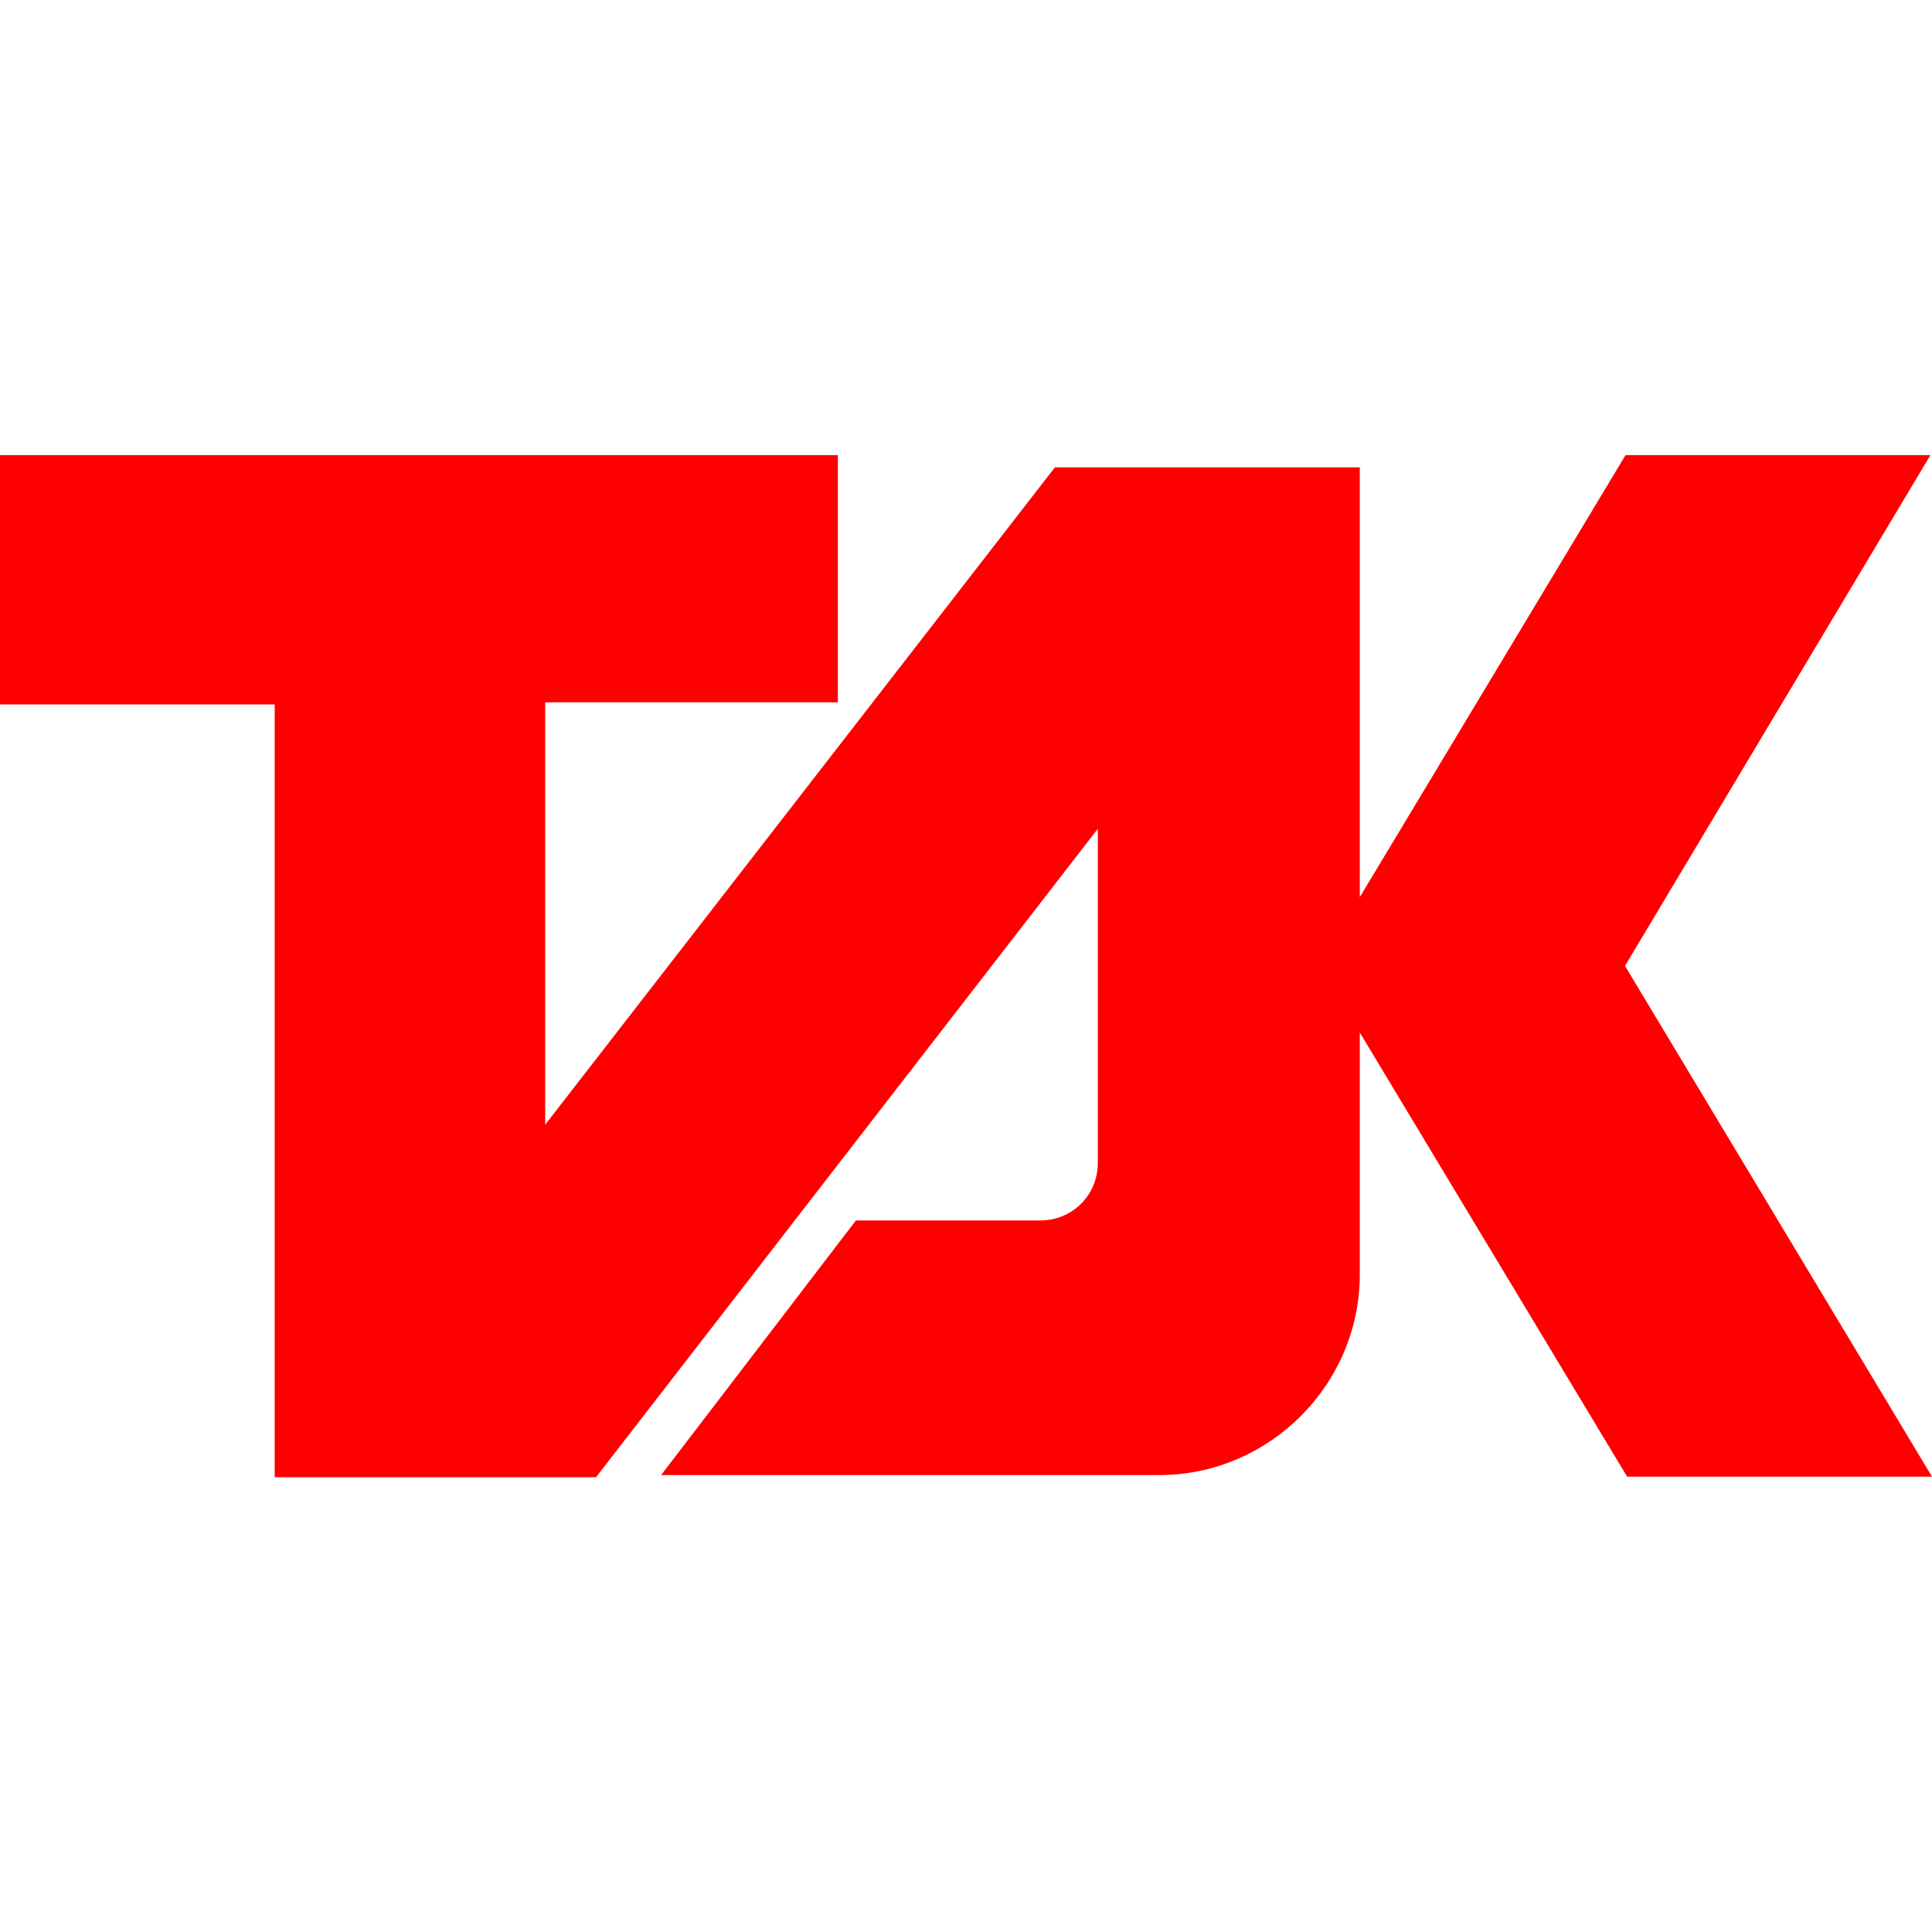
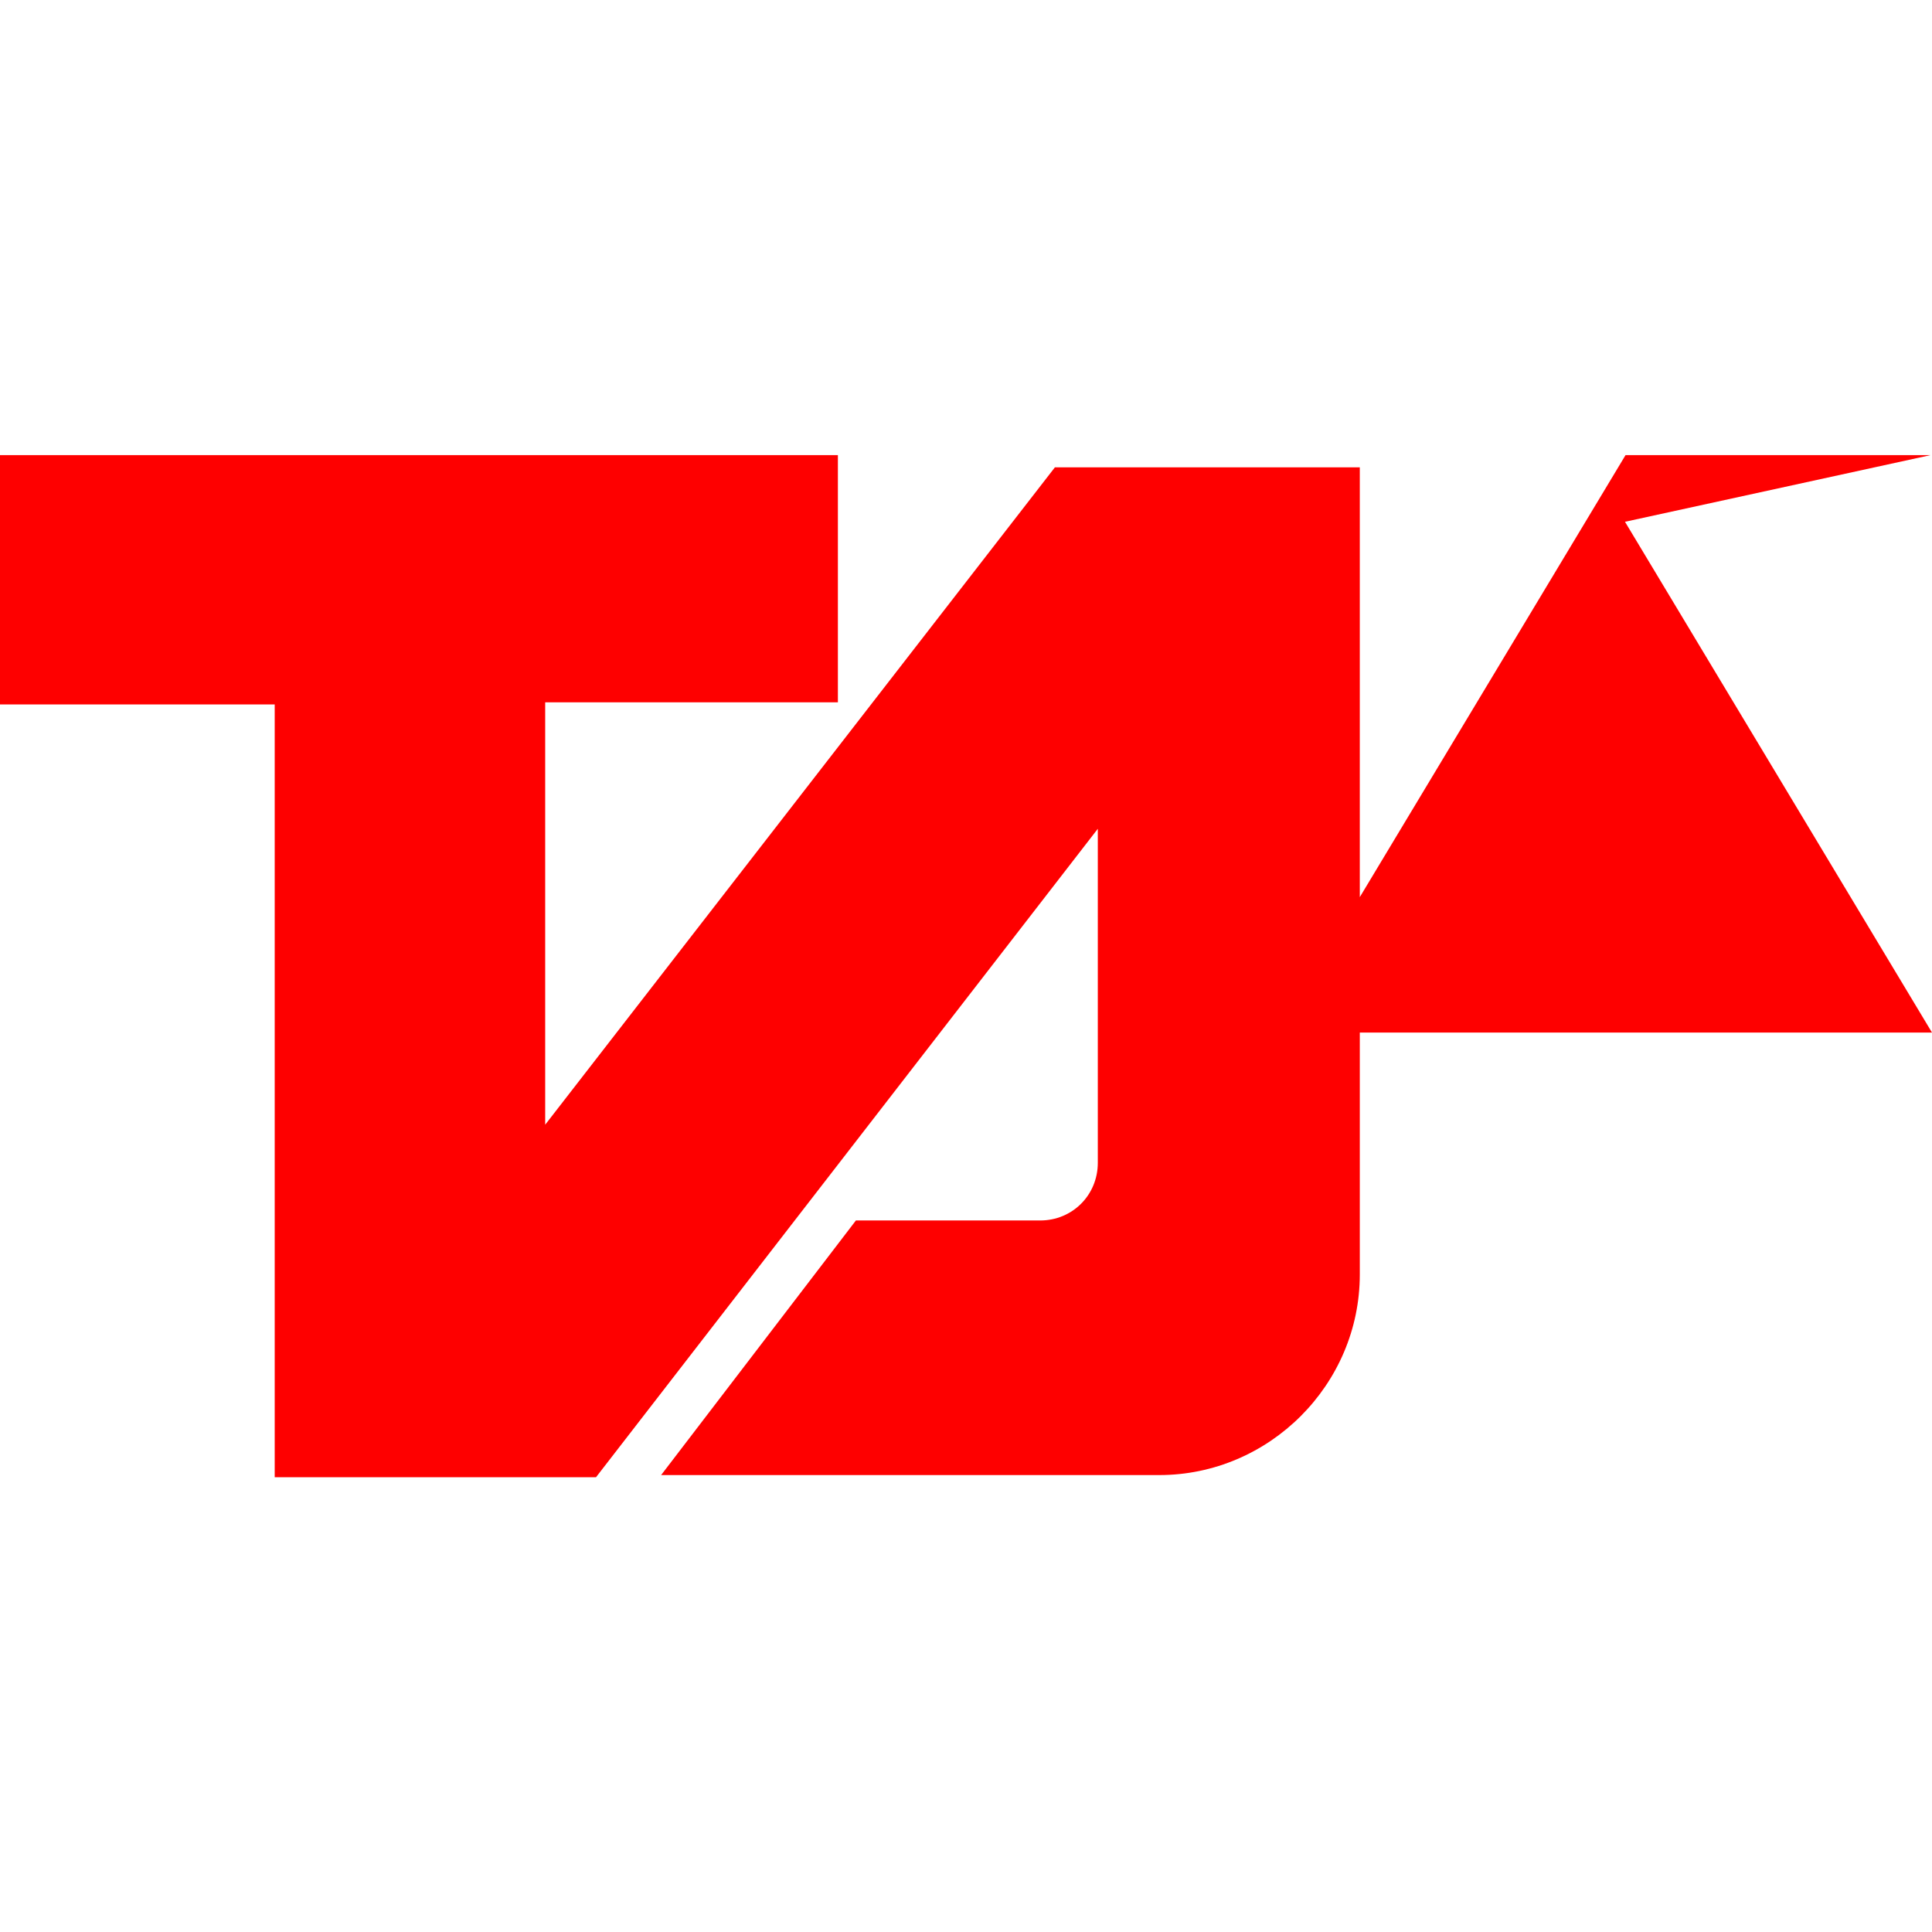
<svg xmlns="http://www.w3.org/2000/svg" version="1.1" id="Layer_1" x="0px" y="0px" viewBox="0 0 512 512" style="enable-background:new 0 0 512 512;" xml:space="preserve">
  <style type="text/css">
	.st0{fill:#FE0000;}
</style>
  <g id="XMLID_1_">
-     <path id="XMLID_3_" class="st0" d="M511.58,120.62h-80.8l-70.42,117.13v-113.9h-80.8L144.48,298.06V186.12h77.57v-65.51H0v66.07   h72.8v204.8h85.15l132.98-171.84v88.51c0,8.56-6.73,15.29-15.29,15.29h-48.82l-51.62,67.47h132c29.18,0,53.16-23.99,53.16-53.16   v-64.11l70.84,117.69H512l-81.36-135.36L511.58,120.62z" />
+     <path id="XMLID_3_" class="st0" d="M511.58,120.62h-80.8l-70.42,117.13v-113.9h-80.8L144.48,298.06V186.12h77.57v-65.51H0v66.07   h72.8v204.8h85.15l132.98-171.84v88.51c0,8.56-6.73,15.29-15.29,15.29h-48.82l-51.62,67.47h132c29.18,0,53.16-23.99,53.16-53.16   v-64.11H512l-81.36-135.36L511.58,120.62z" />
  </g>
</svg>